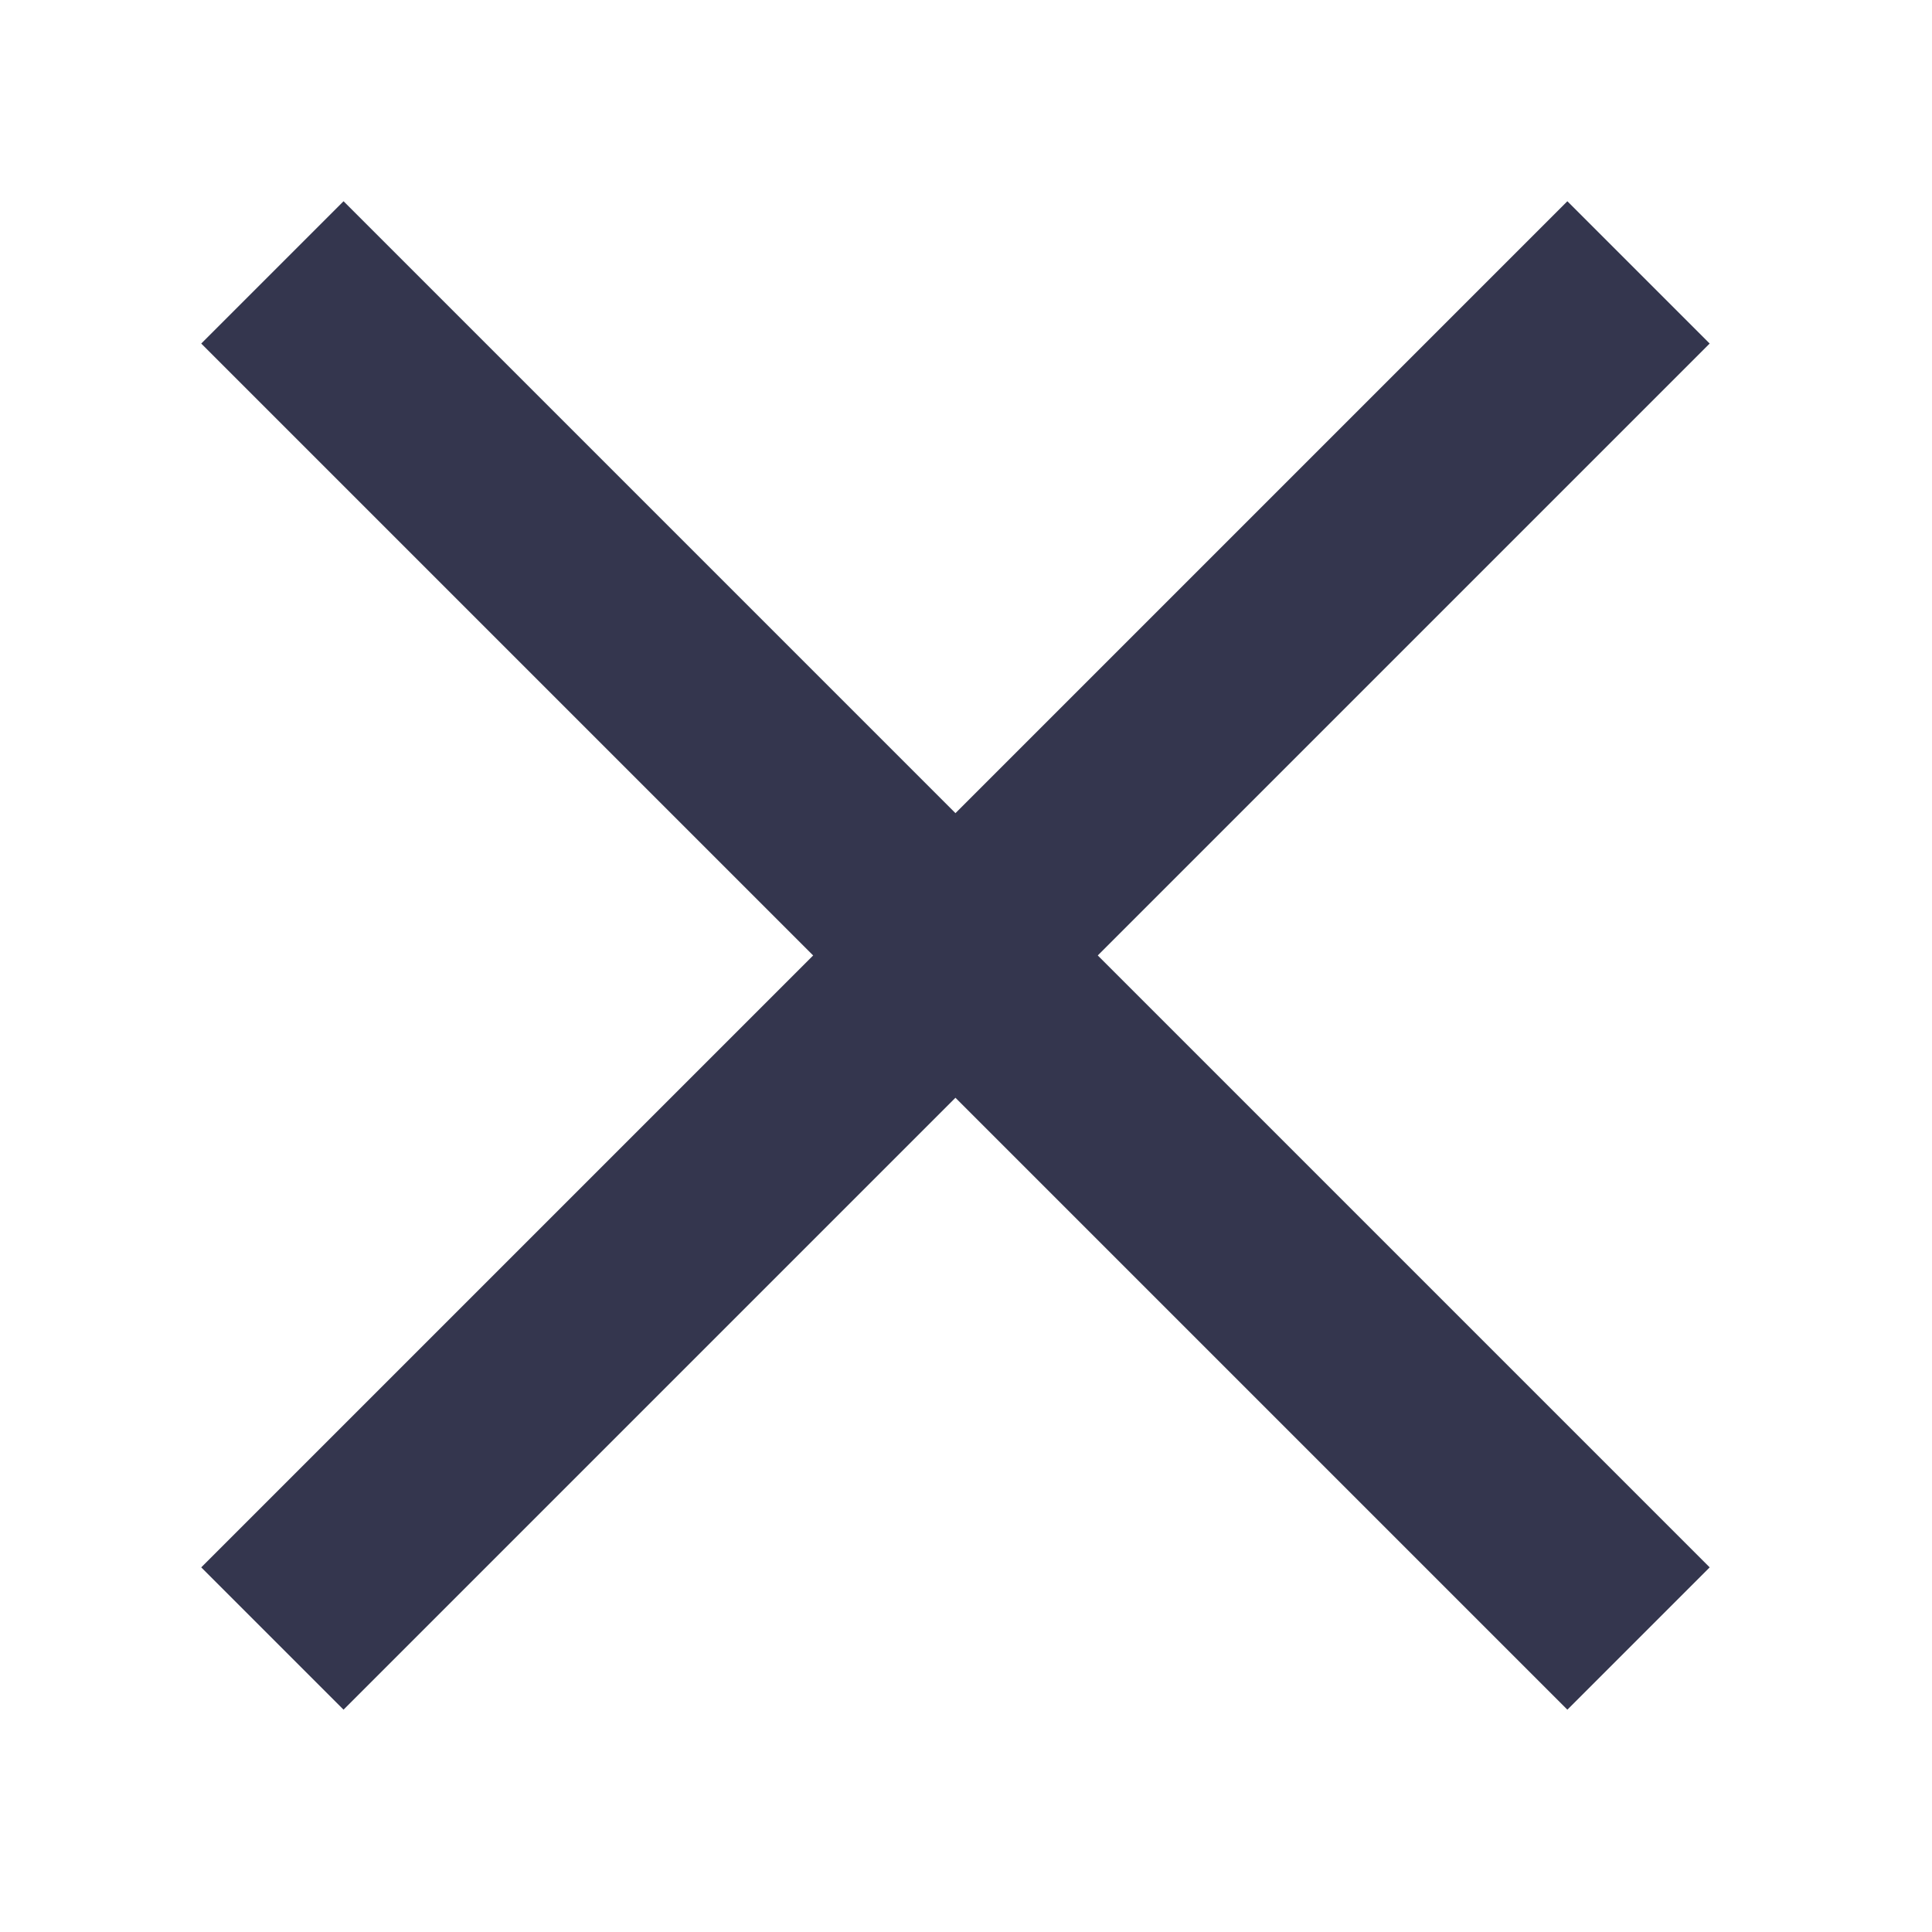
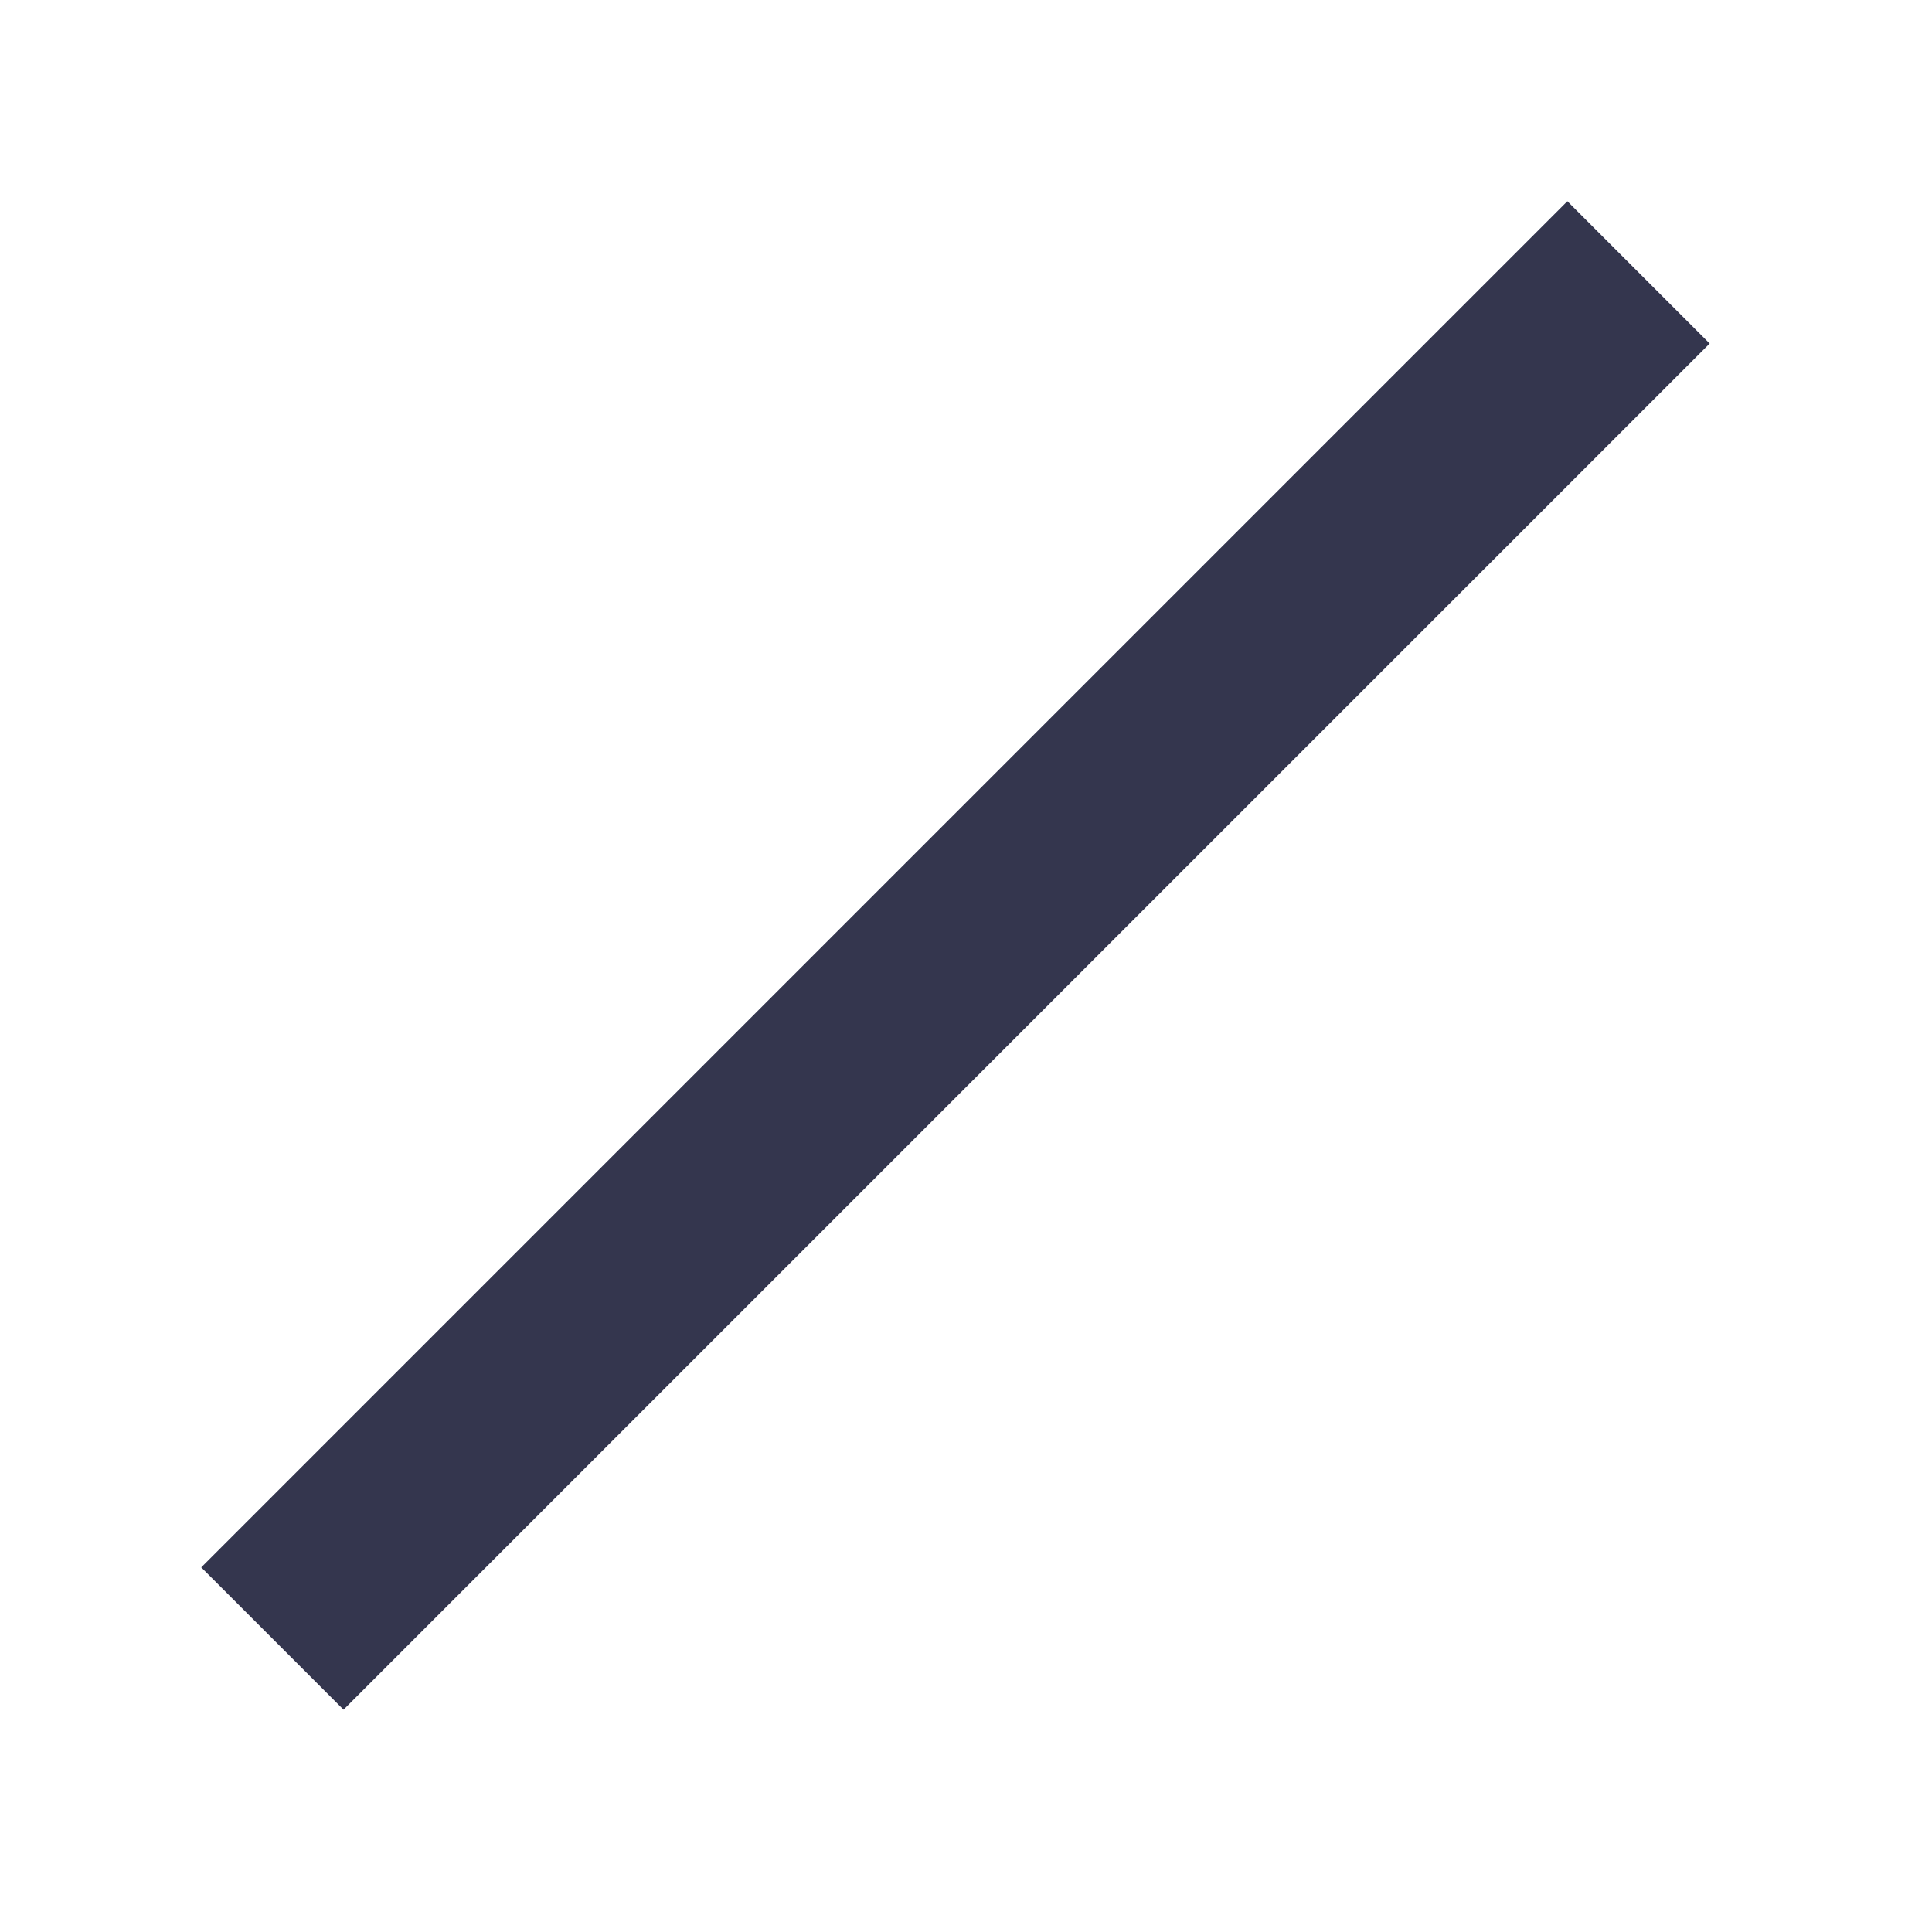
<svg xmlns="http://www.w3.org/2000/svg" width="24px" height="24px" viewBox="0 0 24 24" version="1.1">
  <title>icons/nav-close</title>
  <g id="Icons" stroke="none" stroke-width="1" fill="none" fill-rule="evenodd">
    <g id="icons/nav-close" fill="#34364E">
-       <rect id="Rectangle" transform="translate(11.869, 11.869) rotate(45) translate(-11.869, -11.869) " x="-0.131" y="10.619" width="24" height="2.5" />
      <rect id="Rectangle" transform="translate(11.869, 11.869) rotate(-45) translate(-11.869, -11.869) " x="-0.131" y="10.619" width="24" height="2.5" />
    </g>
  </g>
</svg>